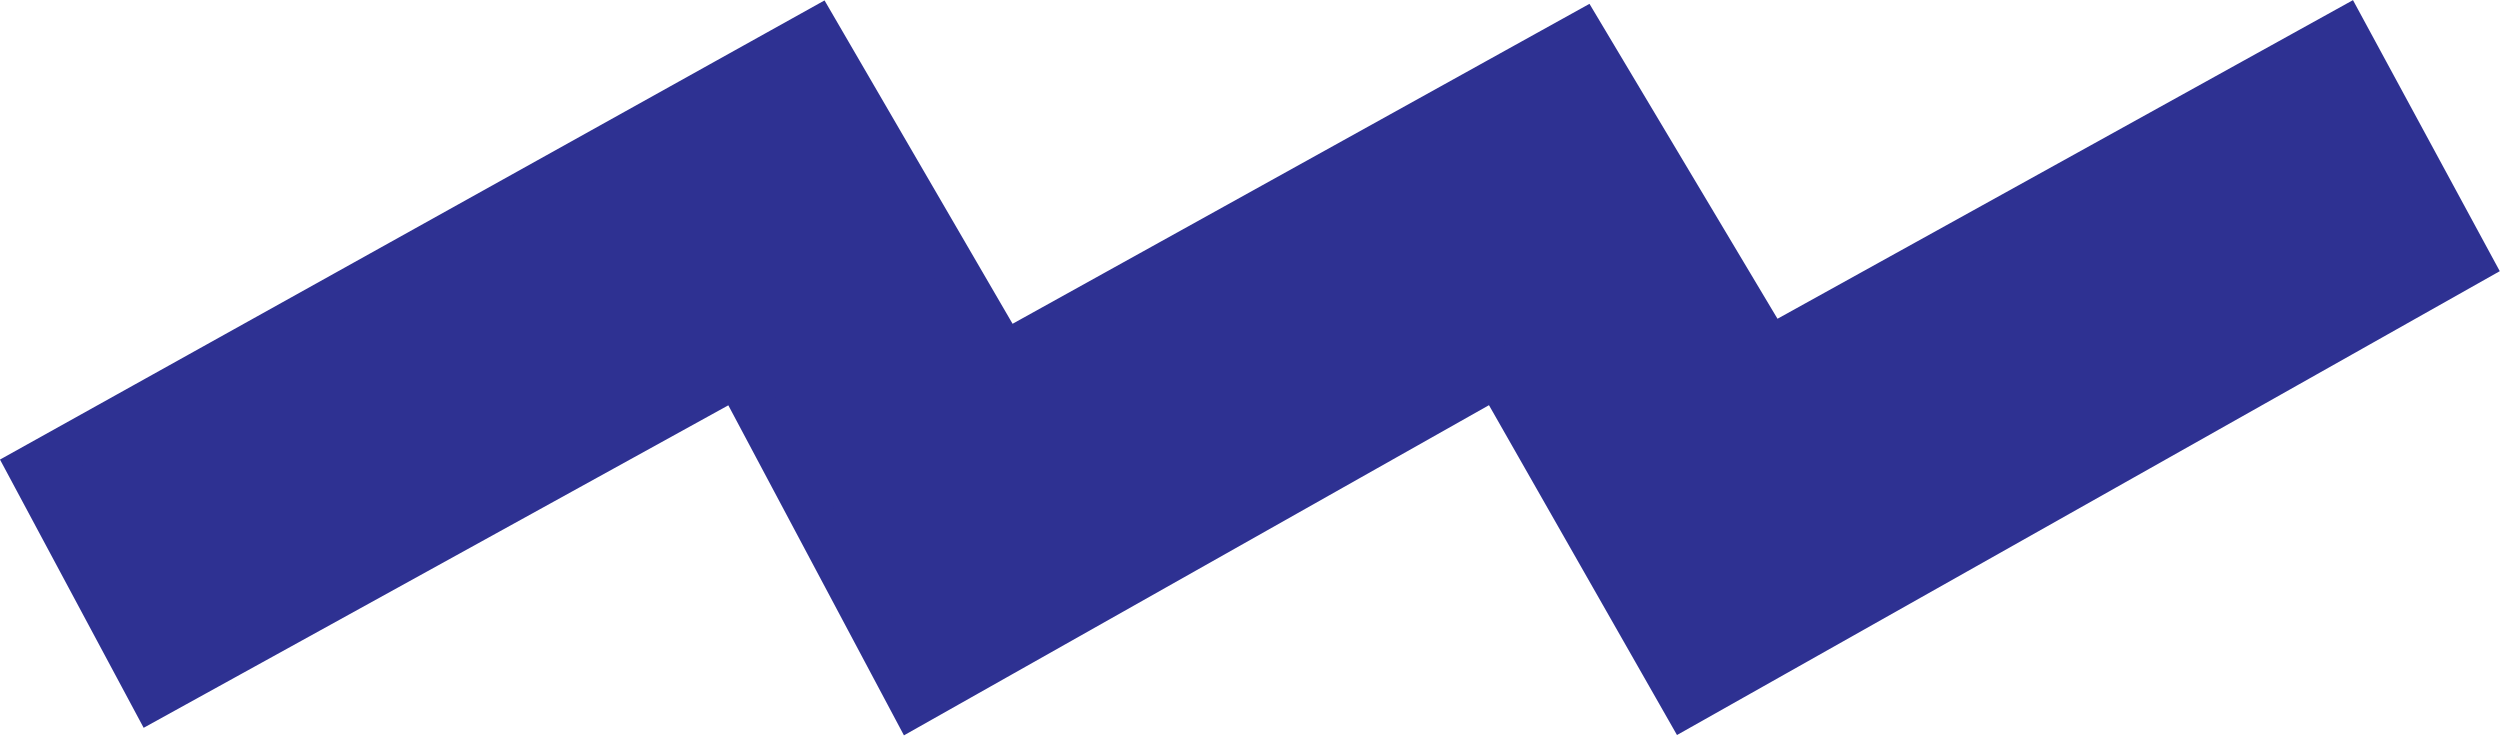
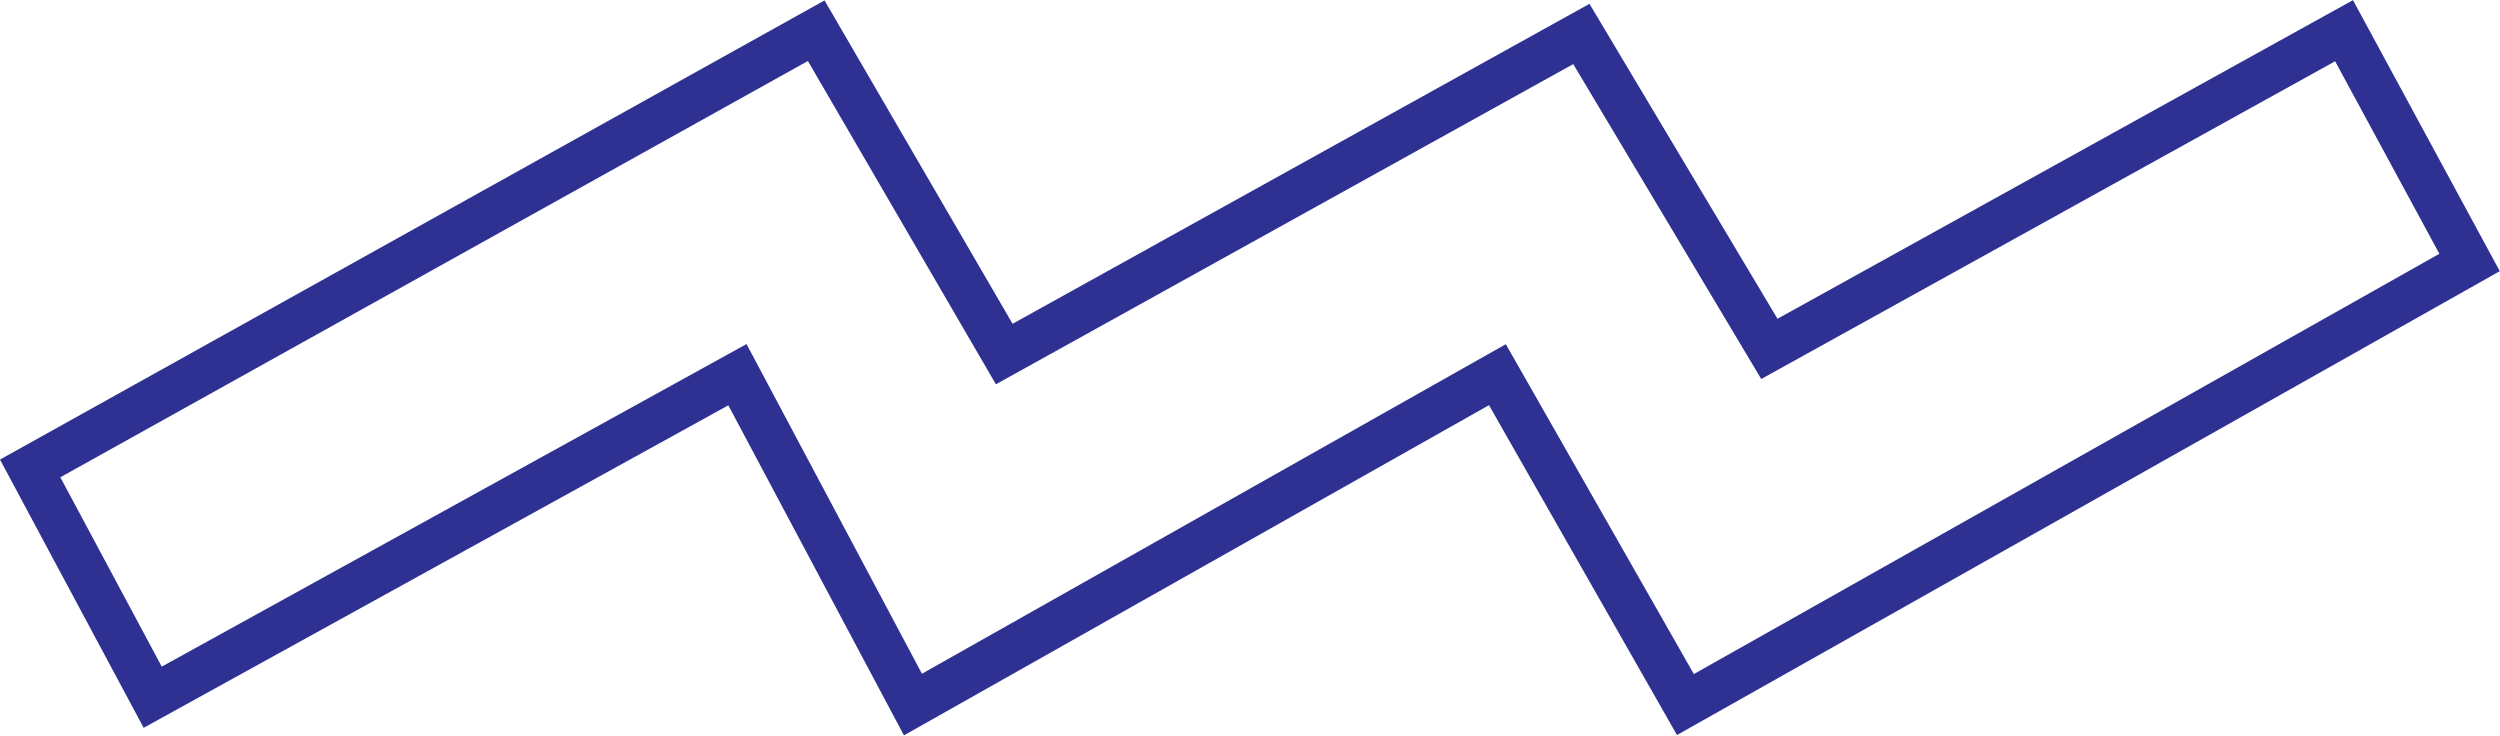
<svg xmlns="http://www.w3.org/2000/svg" viewBox="0 0 92.01 27.07">
  <defs>
    <style>.cls-1{fill:#2e3192;}.cls-2{fill:none;stroke:#2e3192;stroke-width:1.65px;}</style>
  </defs>
  <g id="Layer_2" data-name="Layer 2">
    <g id="Layer_1-2" data-name="Layer 1">
-       <polygon class="cls-1" points="86.27 1.13 65.12 12.84 58.2 1.25 36.96 13.03 30.04 1.13 1.11 17.24 5.62 25.66 27.14 13.79 33.6 25.93 55.11 13.79 62.03 25.93 90.89 9.66 86.27 1.13" />
      <polygon class="cls-2" points="86.27 1.13 65.12 12.84 58.2 1.25 36.96 13.03 30.04 1.13 1.11 17.24 5.62 25.66 27.14 13.79 33.6 25.93 55.11 13.79 62.03 25.93 90.89 9.66 86.27 1.13" />
    </g>
  </g>
</svg>